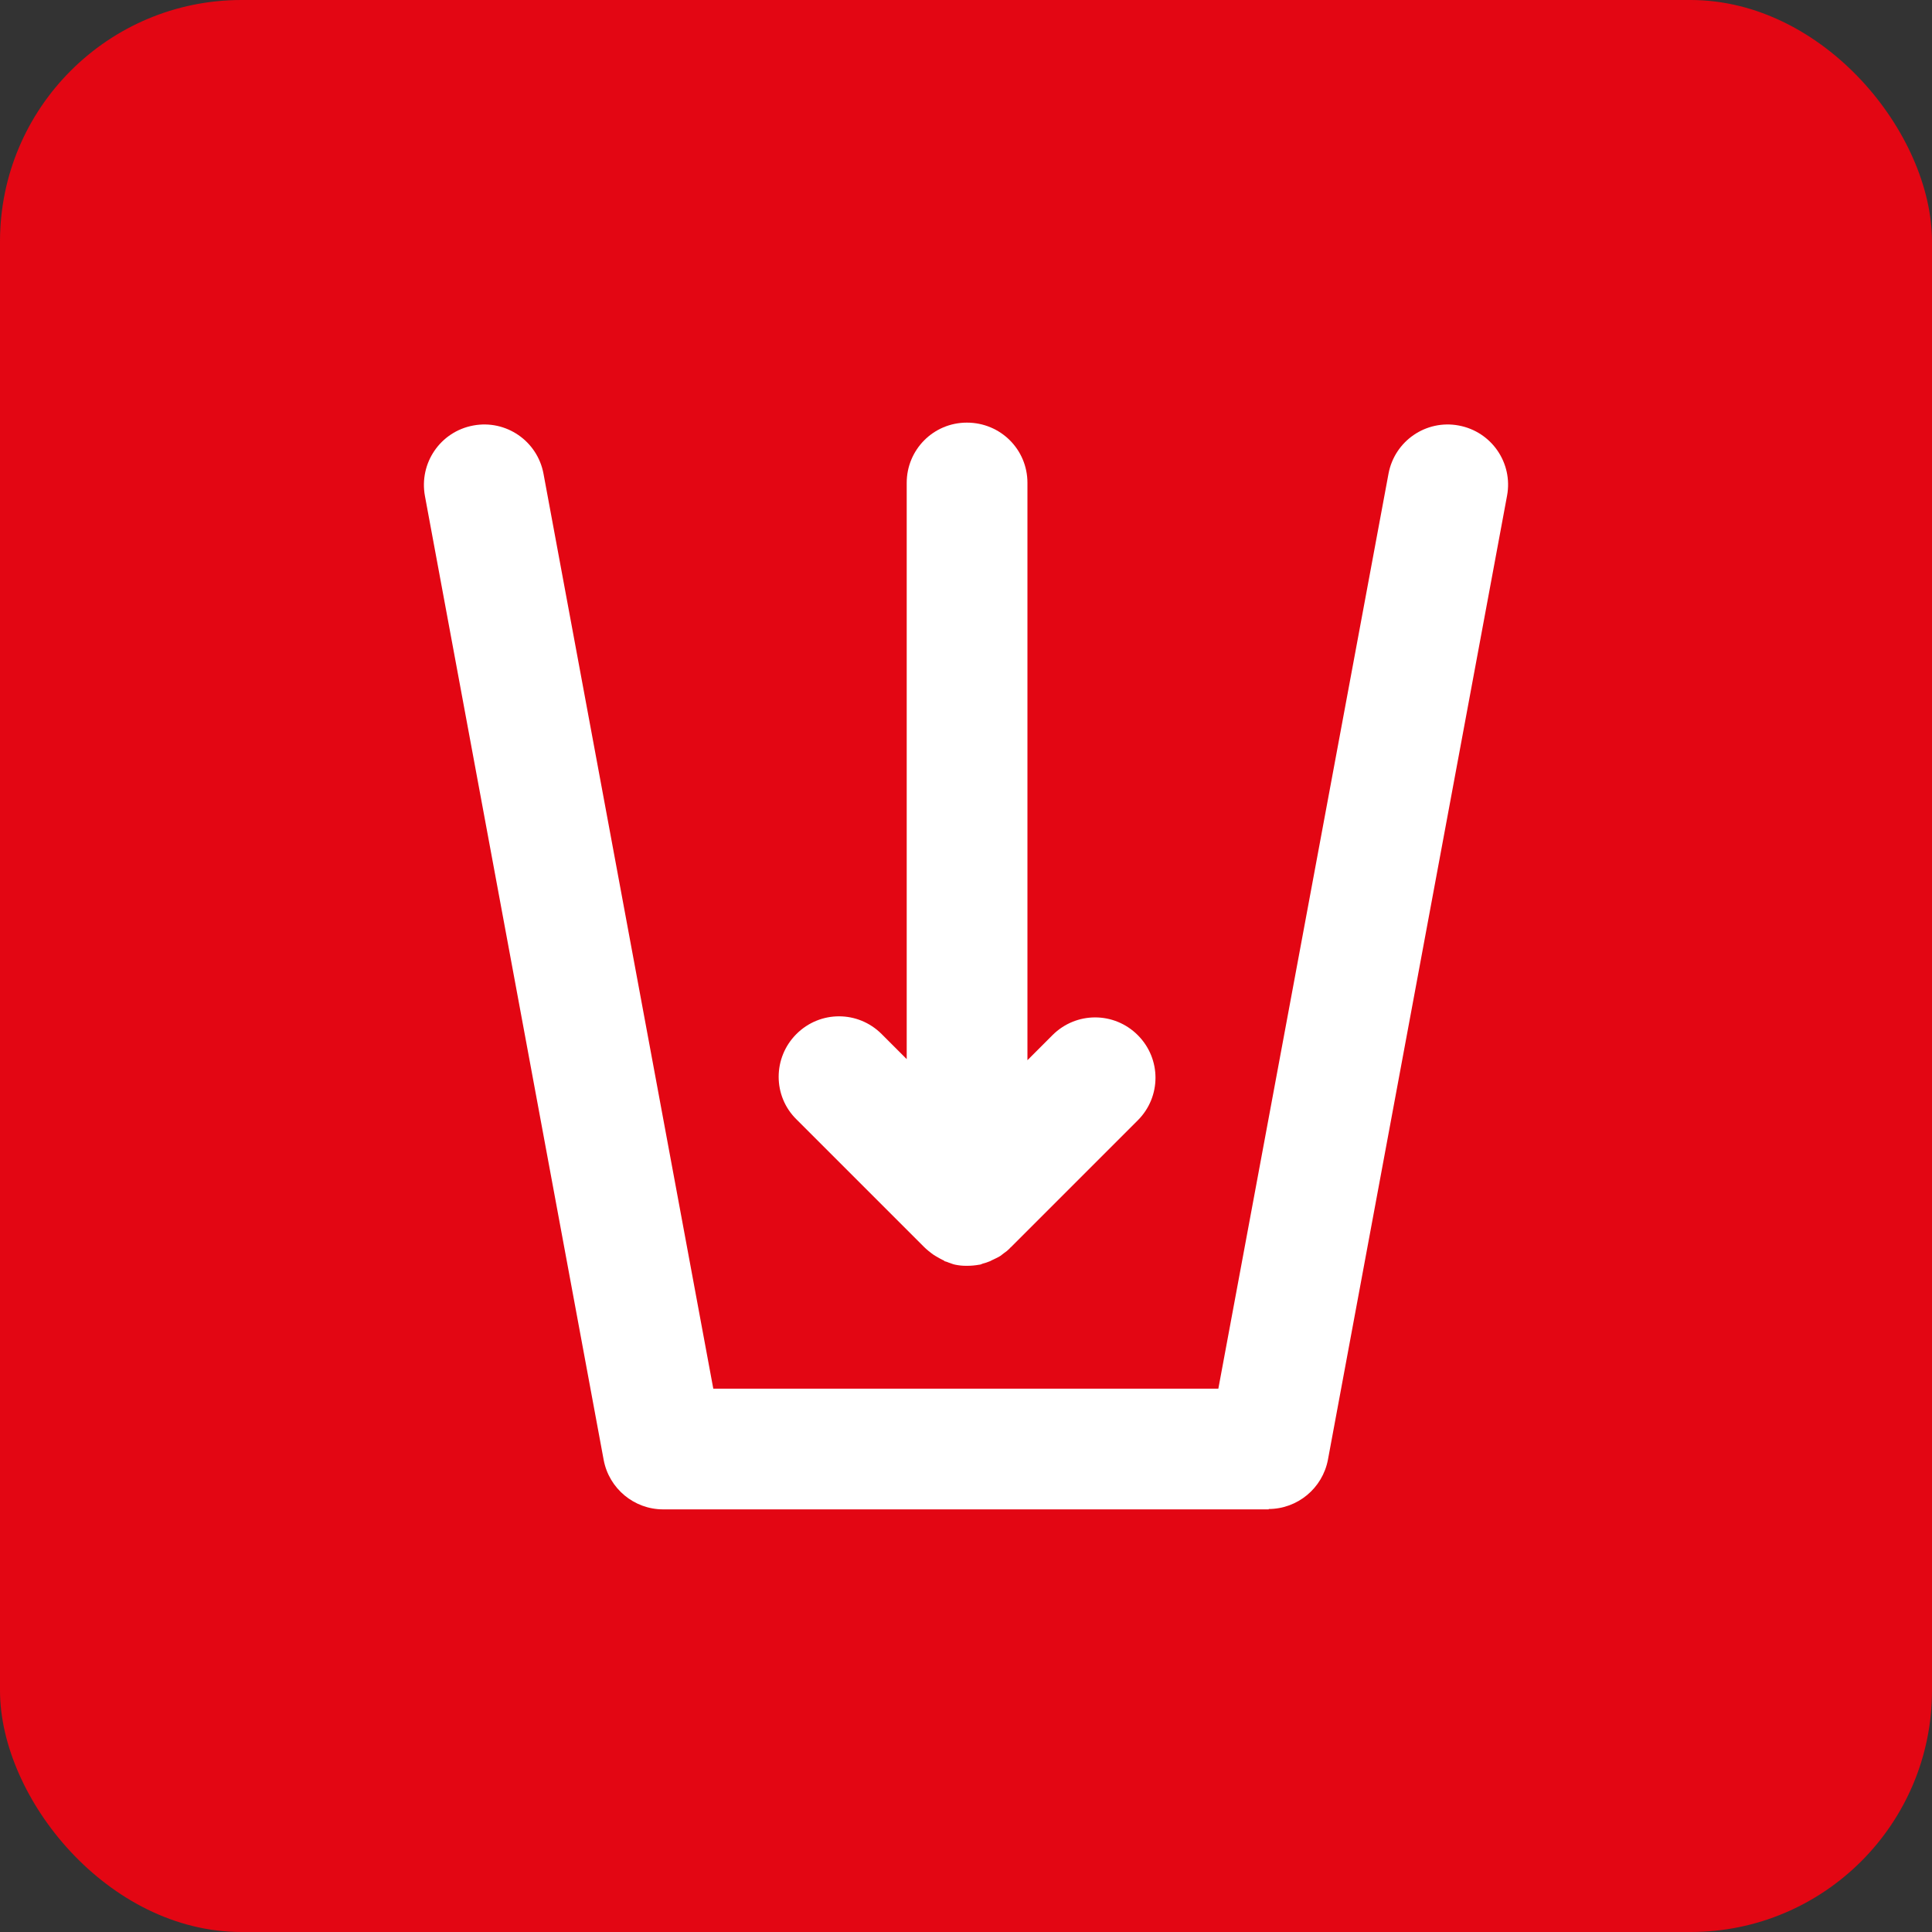
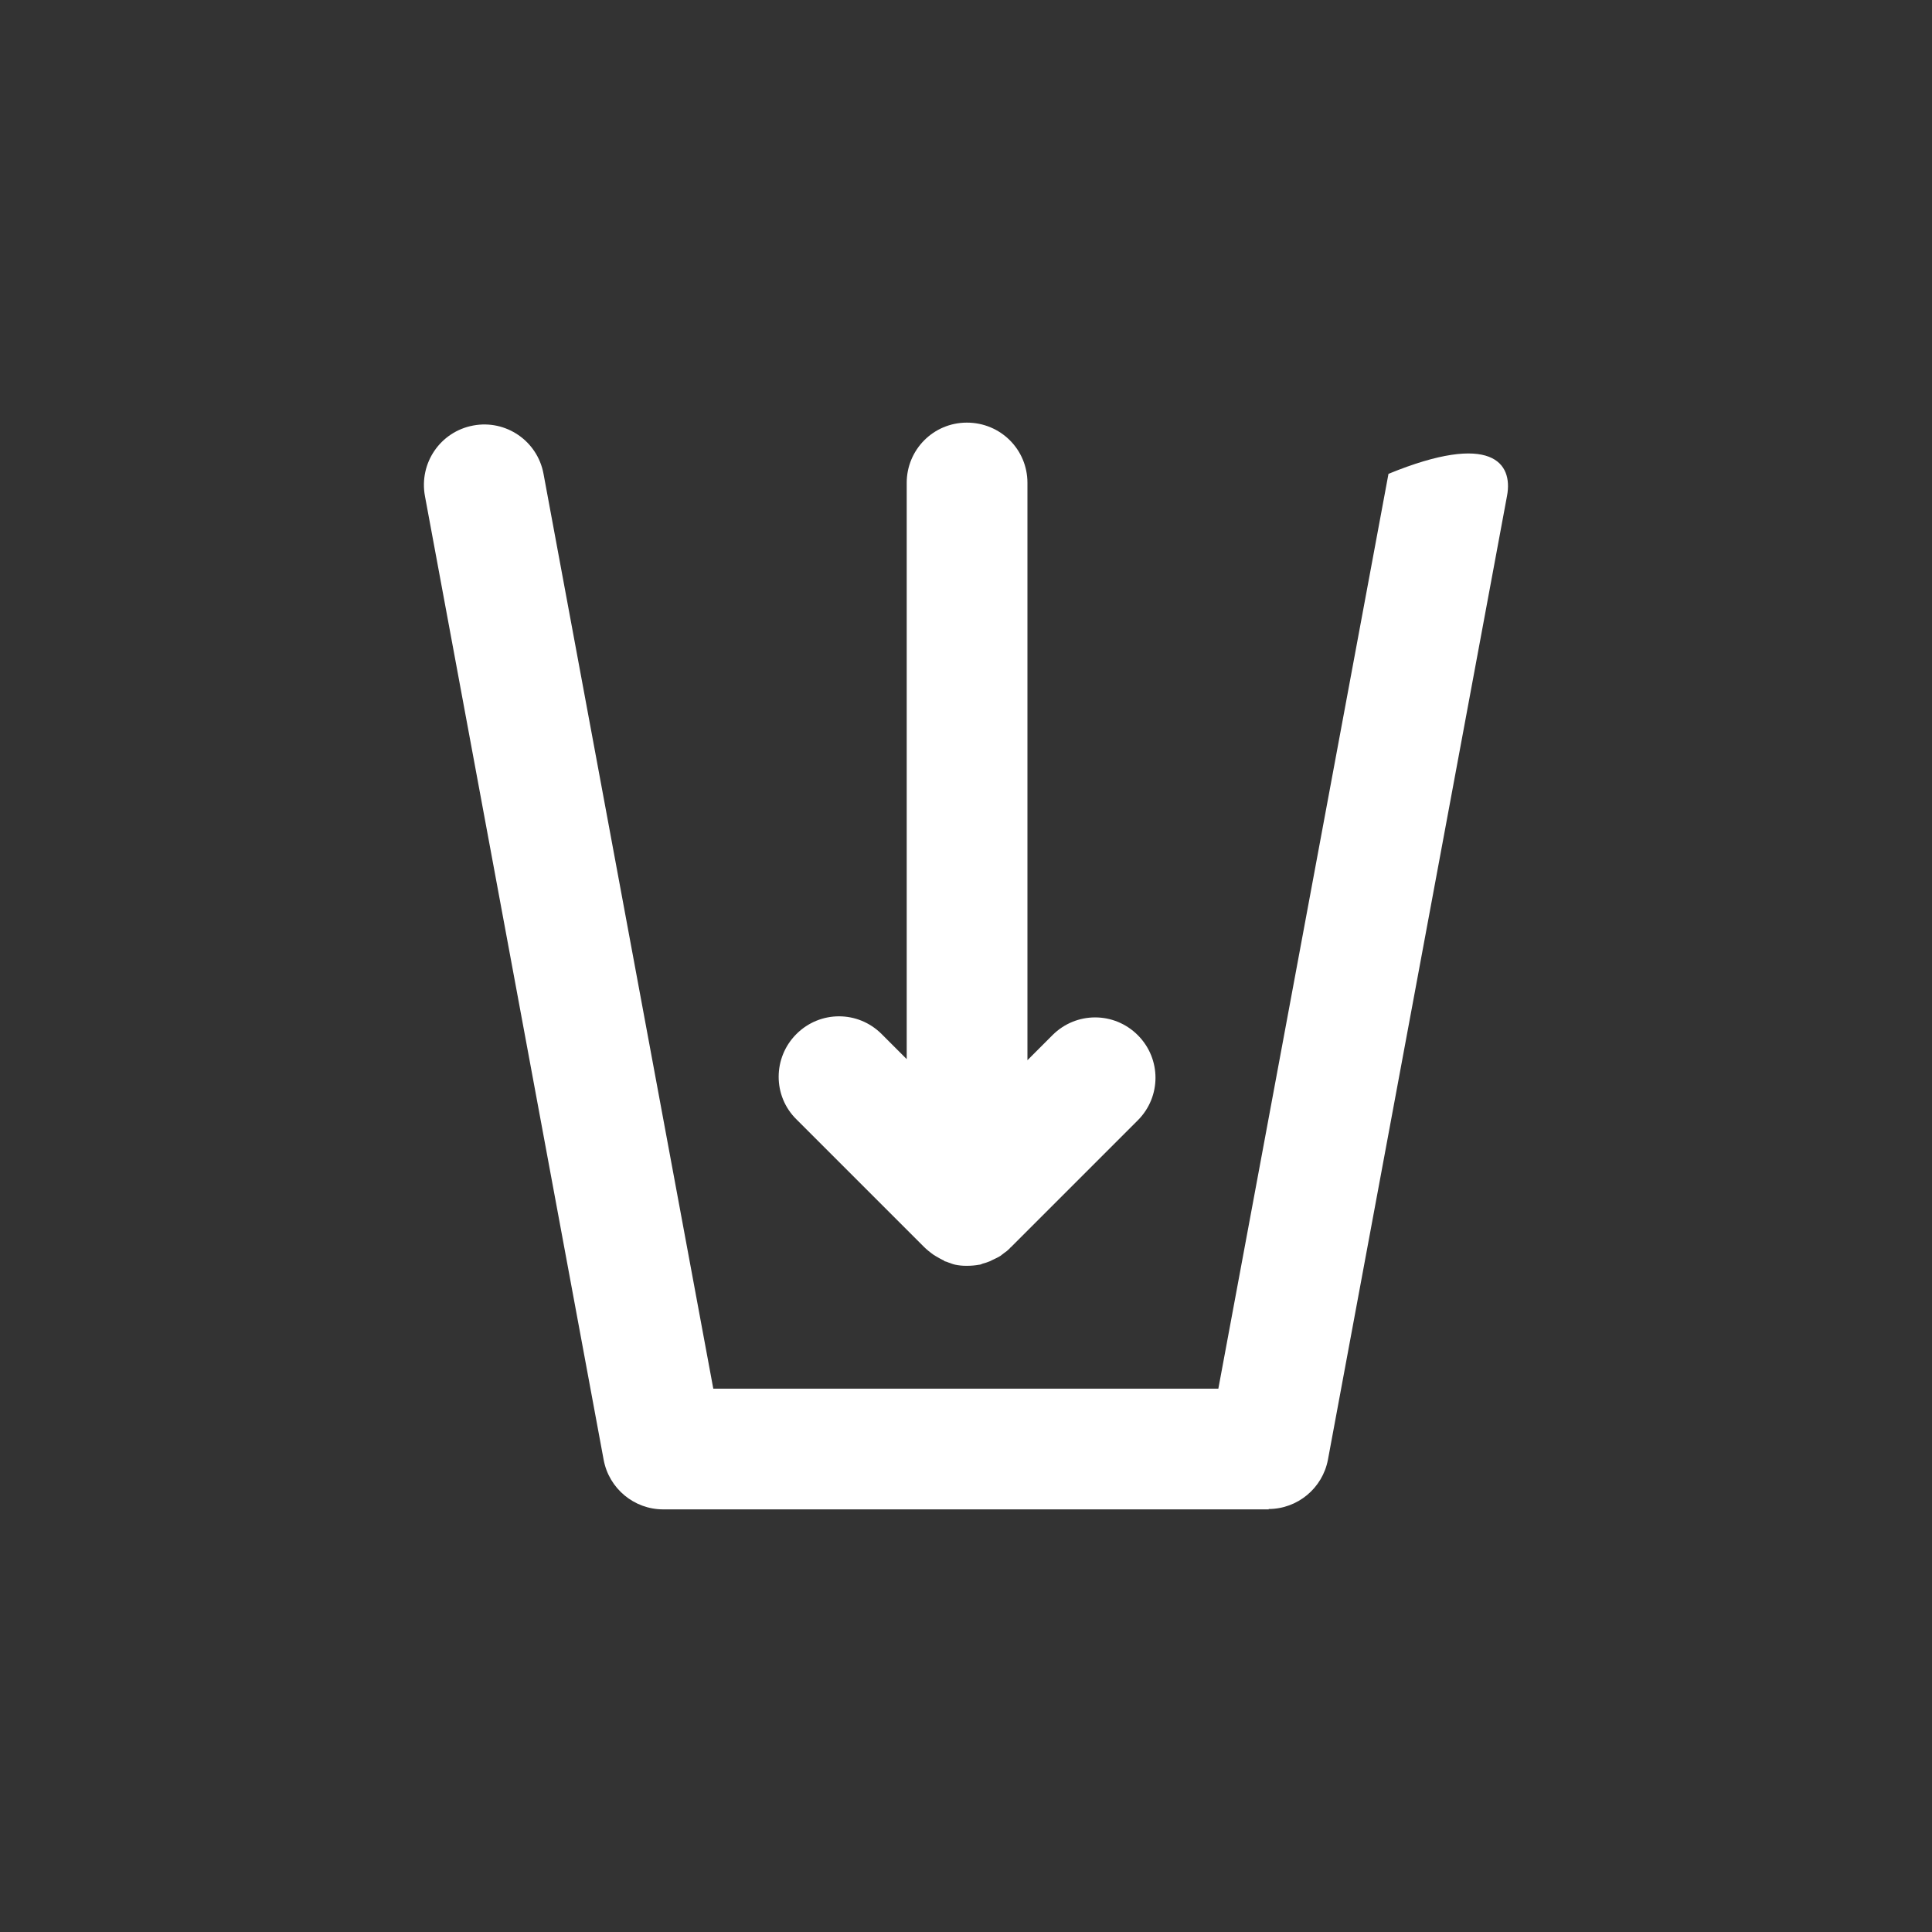
<svg xmlns="http://www.w3.org/2000/svg" width="80" height="80" viewBox="0 0 80 80" fill="none">
  <rect x="0" y="0" width="80" height="80" fill="#333333" stroke="none" />
-   <rect width="80" height="80" rx="10" fill="#E30613" />
  <path d="M39.103 52.221C39.103 52.221 39.221 52.251 39.281 52.281C39.37 52.31 39.474 52.355 39.562 52.37C39.711 52.399 39.844 52.414 39.993 52.414C40.007 52.414 40.037 52.414 40.052 52.414C40.215 52.414 40.378 52.399 40.541 52.37C40.601 52.37 40.645 52.34 40.69 52.325C40.794 52.296 40.897 52.266 41.001 52.221C41.06 52.192 41.105 52.162 41.15 52.147C41.239 52.103 41.342 52.058 41.431 51.999C41.476 51.969 41.52 51.925 41.565 51.895C41.654 51.836 41.728 51.776 41.802 51.702C41.817 51.688 41.832 51.658 41.861 51.643L47.112 46.392C48.091 45.414 48.091 43.841 47.112 42.862C46.133 41.884 44.561 41.884 43.582 42.862L42.544 43.901V19.992C42.544 18.612 41.431 17.5 40.037 17.5C38.643 17.5 37.545 18.627 37.545 19.992V43.856L36.507 42.818C35.528 41.839 33.956 41.839 32.977 42.818C31.998 43.797 31.998 45.384 32.977 46.348L38.257 51.628C38.376 51.747 38.524 51.865 38.672 51.969C38.702 51.984 38.717 51.999 38.747 52.014C38.865 52.088 38.984 52.147 39.103 52.207" fill="white" />
-   <path d="M52.54 62.5H27.46C26.258 62.5 25.22 61.64 24.997 60.453L17.596 20.541C17.344 19.176 18.234 17.871 19.599 17.619C20.948 17.367 22.254 18.256 22.506 19.621L29.536 57.502H50.449L57.494 19.621C57.746 18.256 59.051 17.367 60.401 17.619C61.766 17.871 62.656 19.176 62.404 20.526L54.988 60.438C54.765 61.625 53.727 62.485 52.526 62.485" fill="white" />
+   <path d="M52.54 62.5H27.46C26.258 62.5 25.22 61.64 24.997 60.453L17.596 20.541C17.344 19.176 18.234 17.871 19.599 17.619C20.948 17.367 22.254 18.256 22.506 19.621L29.536 57.502H50.449L57.494 19.621C61.766 17.871 62.656 19.176 62.404 20.526L54.988 60.438C54.765 61.625 53.727 62.485 52.526 62.485" fill="white" />
</svg>